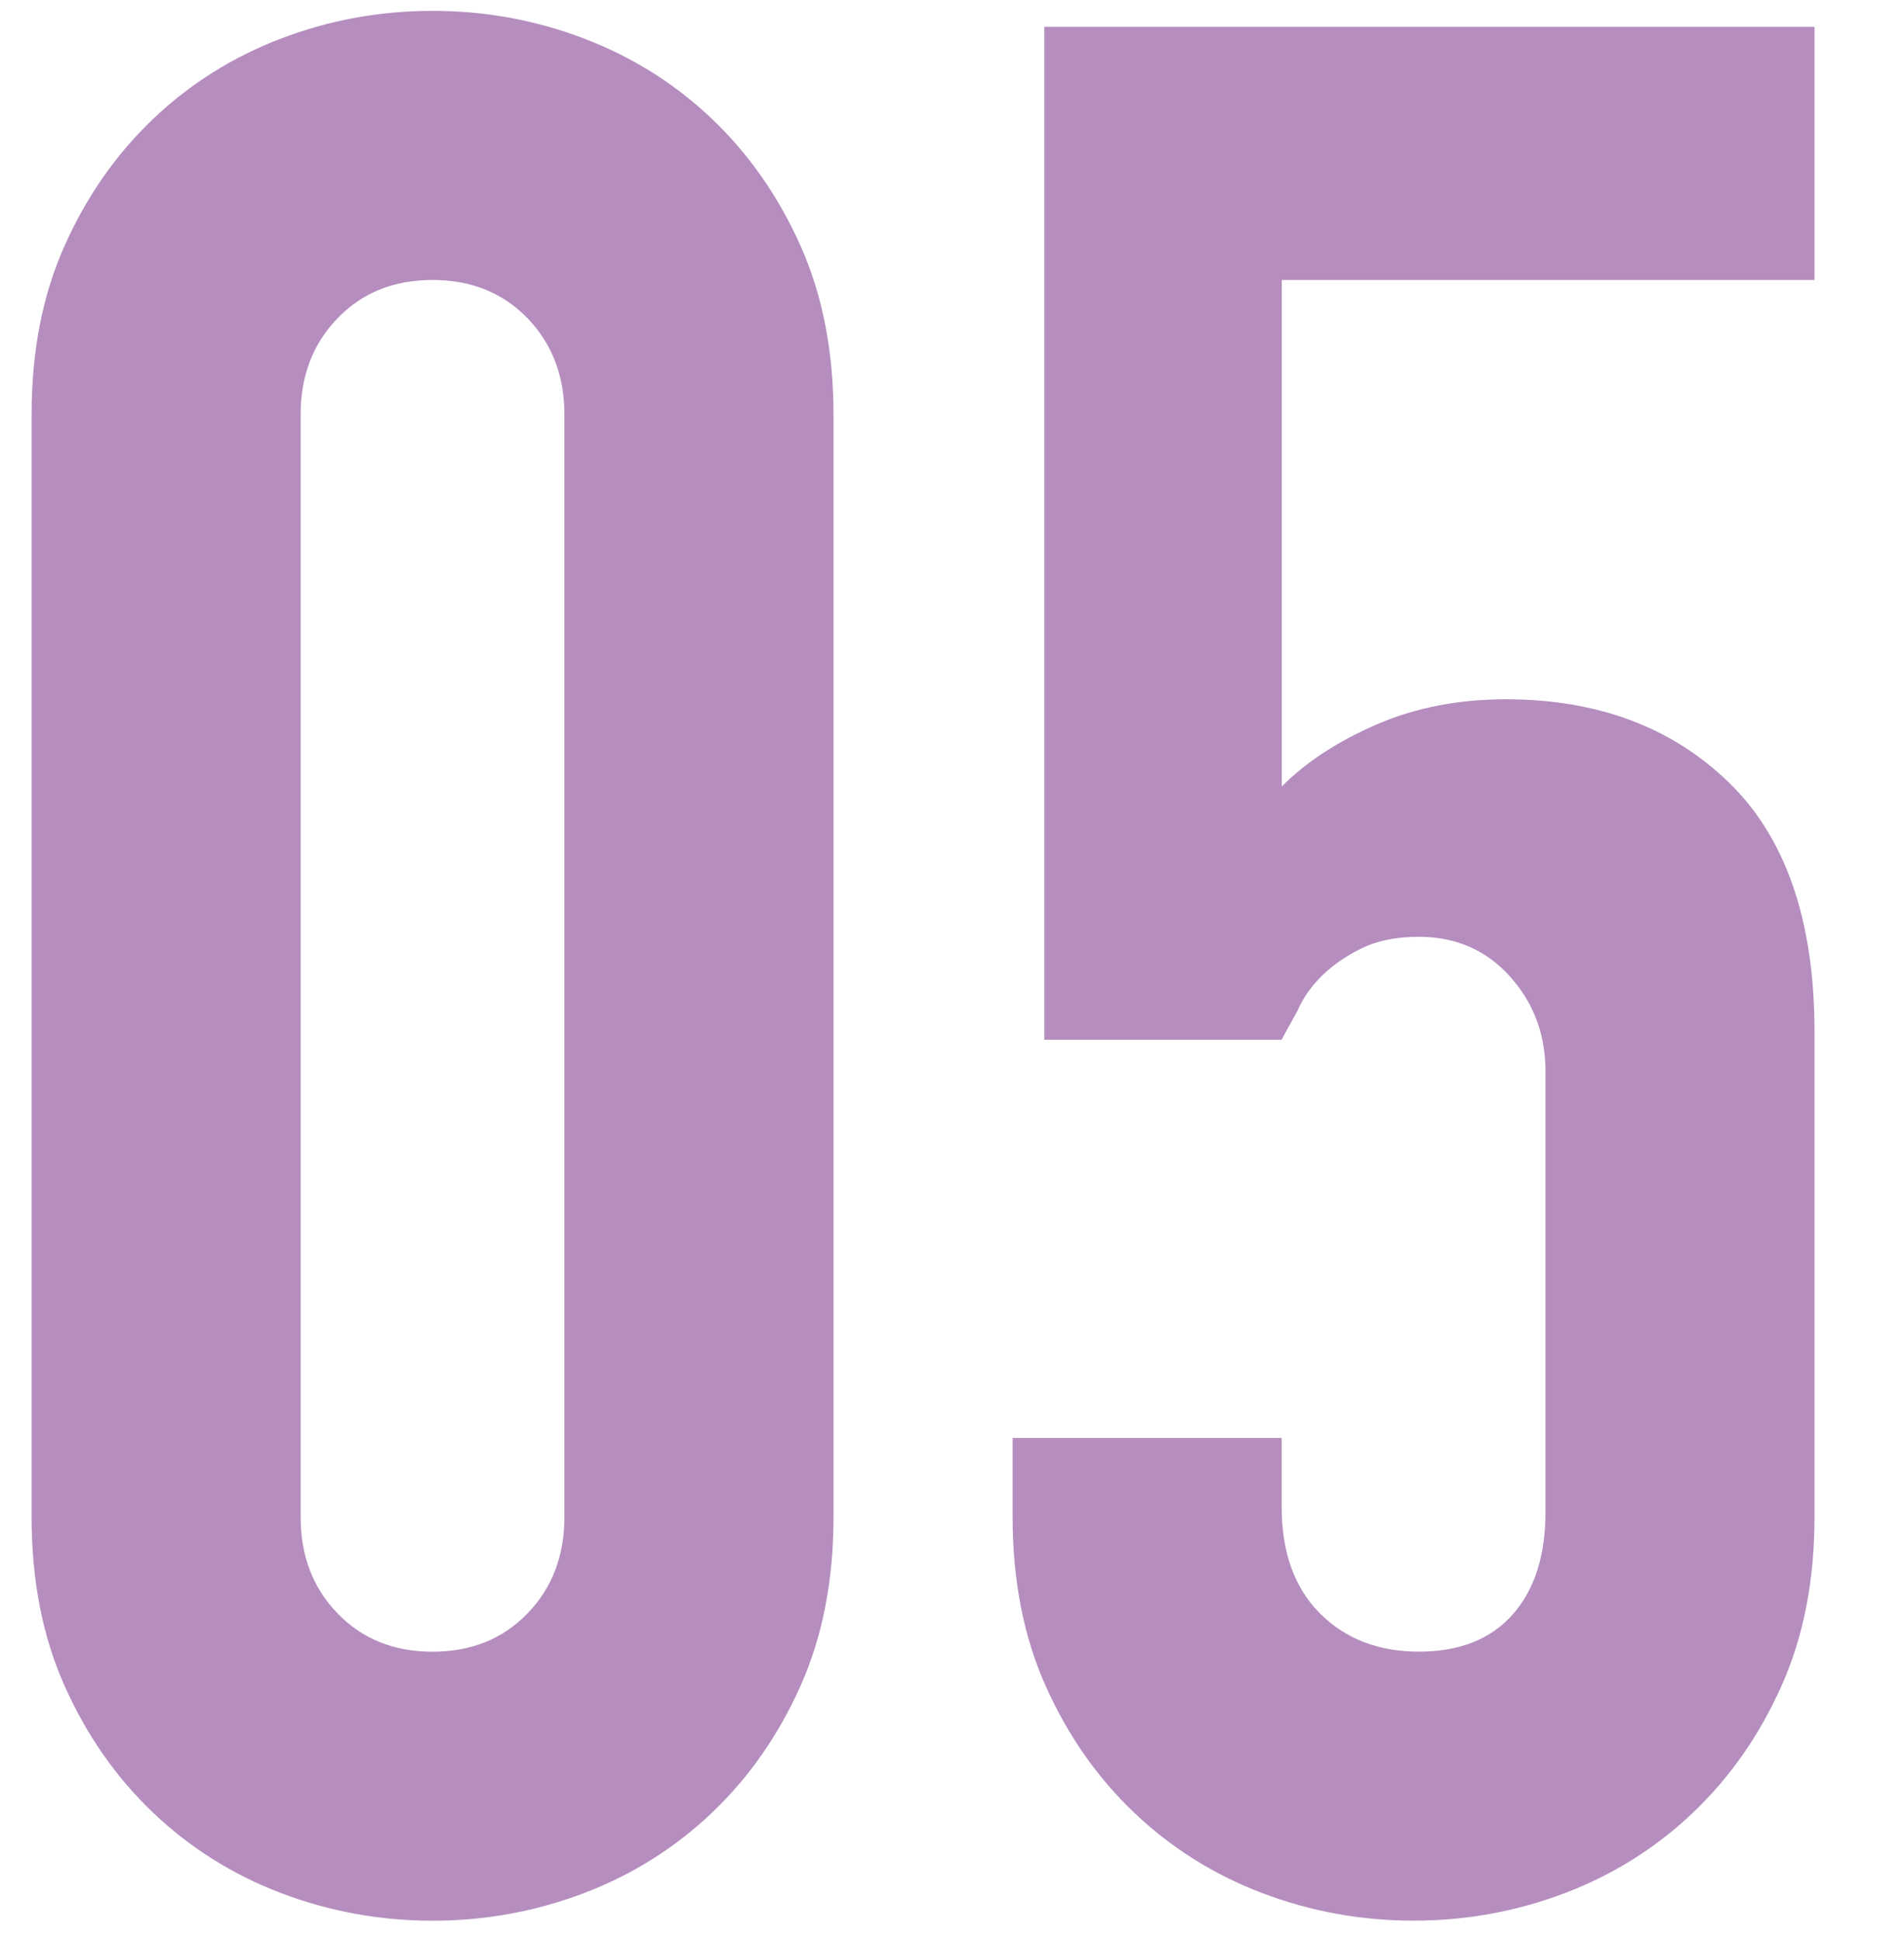
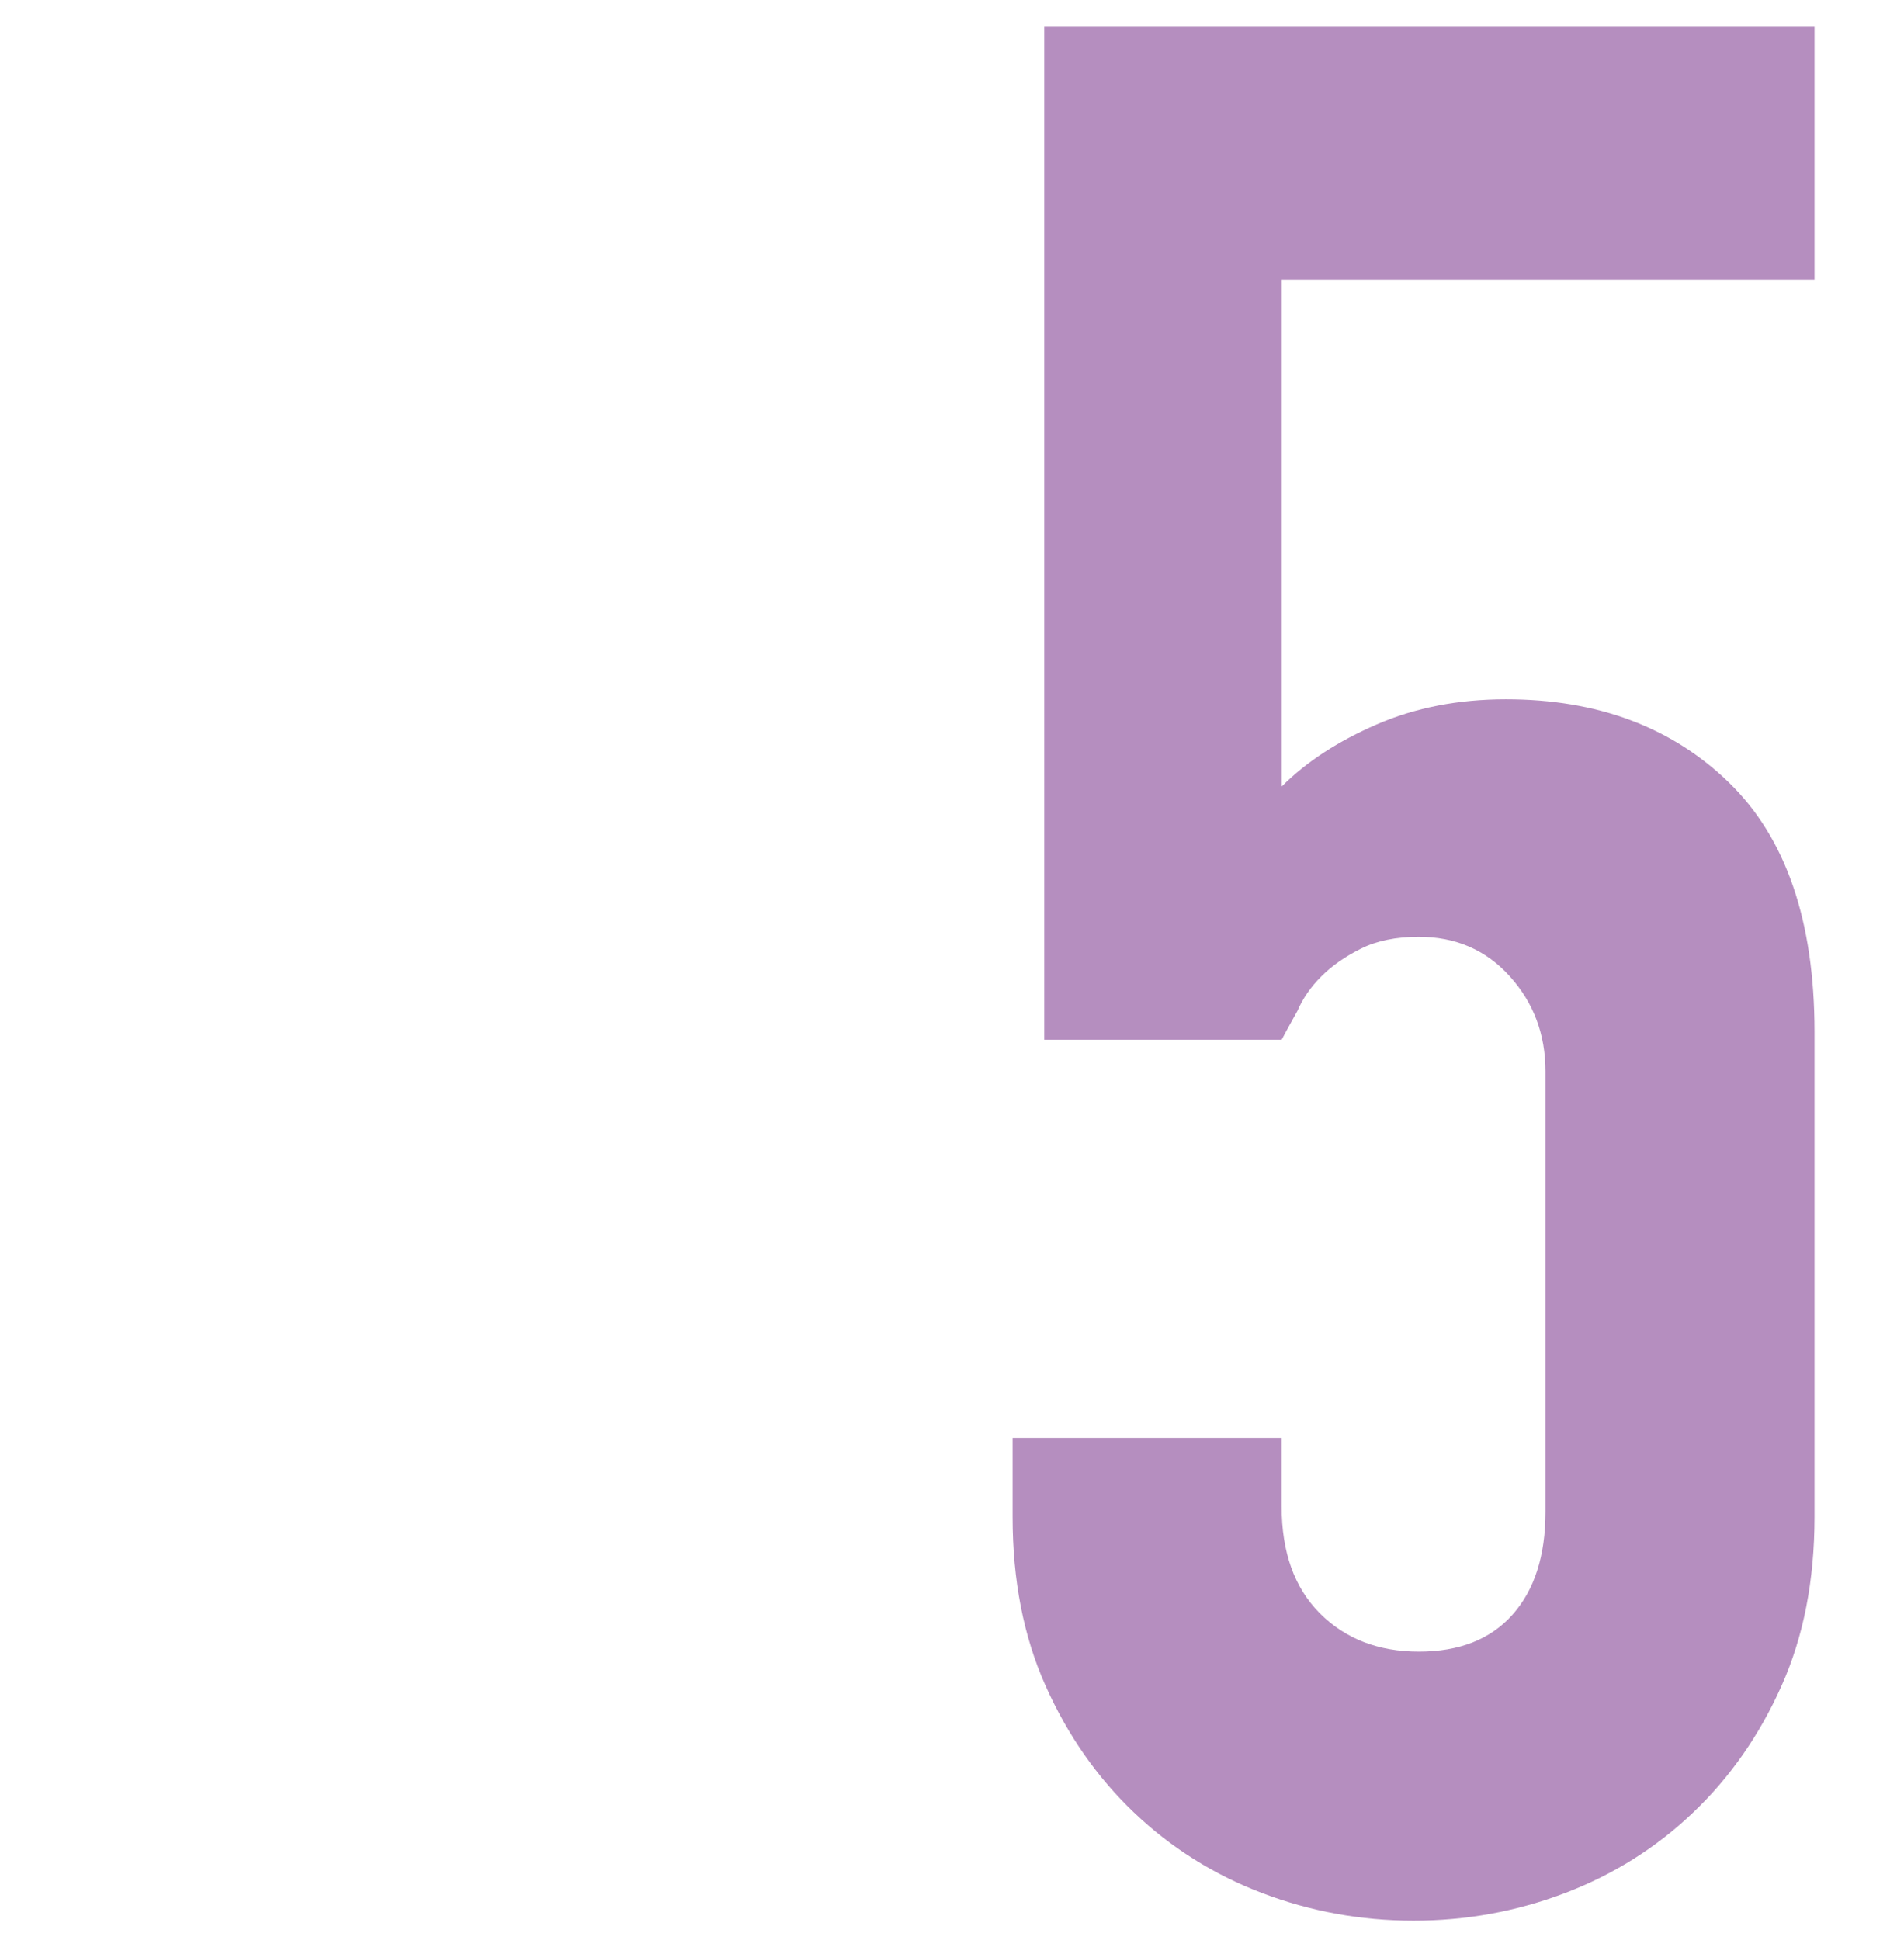
<svg xmlns="http://www.w3.org/2000/svg" version="1.1" id="レイヤー_1" x="0px" y="0px" width="30px" height="30.562px" viewBox="0 0 30 30.562" enable-background="new 0 0 30 30.562" xml:space="preserve">
  <g>
-     <path fill="#B58EBF" d="M0.498,6.53c0-0.997,0.172-1.884,0.52-2.659c0.346-0.775,0.81-1.44,1.392-1.995   c0.582-0.554,1.253-0.977,2.016-1.268c0.762-0.291,1.558-0.437,2.389-0.437c0.832,0,1.627,0.146,2.39,0.437   c0.762,0.291,1.434,0.714,2.016,1.268c0.582,0.555,1.045,1.22,1.392,1.995c0.346,0.775,0.52,1.662,0.52,2.659v17.371   c0,0.998-0.173,1.885-0.52,2.66c-0.347,0.776-0.81,1.44-1.392,1.995c-0.582,0.554-1.254,0.977-2.016,1.268   c-0.762,0.29-1.558,0.436-2.39,0.436c-0.831,0-1.627-0.146-2.389-0.436c-0.763-0.291-1.434-0.714-2.016-1.268   c-0.582-0.555-1.046-1.219-1.392-1.995c-0.347-0.775-0.52-1.662-0.52-2.66V6.53z M4.737,23.901c0,0.61,0.193,1.116,0.582,1.518   c0.387,0.401,0.886,0.603,1.496,0.603s1.108-0.201,1.496-0.603c0.388-0.401,0.582-0.907,0.582-1.518V6.53   c0-0.608-0.194-1.114-0.582-1.517C7.922,4.612,7.424,4.411,6.814,4.411S5.706,4.612,5.319,5.014C4.93,5.416,4.737,5.922,4.737,6.53   V23.901z" />
    <path fill="#B58EBF" d="M28.59,0.422v3.989h-8.394v7.979c0.388-0.388,0.886-0.713,1.496-0.977c0.609-0.264,1.288-0.396,2.036-0.396   c1.44,0,2.612,0.437,3.512,1.31c0.899,0.872,1.35,2.182,1.35,3.927v7.646c0,0.998-0.173,1.885-0.52,2.66   c-0.346,0.776-0.81,1.44-1.392,1.995c-0.581,0.554-1.254,0.977-2.016,1.268c-0.762,0.29-1.558,0.436-2.39,0.436   c-0.831,0-1.627-0.146-2.389-0.436c-0.763-0.291-1.434-0.714-2.016-1.268c-0.582-0.555-1.046-1.219-1.392-1.995   c-0.347-0.775-0.52-1.662-0.52-2.66v-1.246h4.239v1.08c0,0.721,0.201,1.282,0.603,1.684c0.401,0.401,0.921,0.603,1.559,0.603   c0.637,0,1.128-0.193,1.475-0.582c0.346-0.388,0.52-0.928,0.52-1.621v-6.939c0-0.582-0.187-1.081-0.561-1.496   c-0.374-0.416-0.852-0.624-1.434-0.624c-0.36,0-0.665,0.062-0.915,0.188c-0.249,0.124-0.457,0.27-0.623,0.437   c-0.167,0.166-0.291,0.347-0.374,0.54c-0.139,0.249-0.222,0.401-0.25,0.457h-3.74V0.422H28.59z" />
  </g>
</svg>